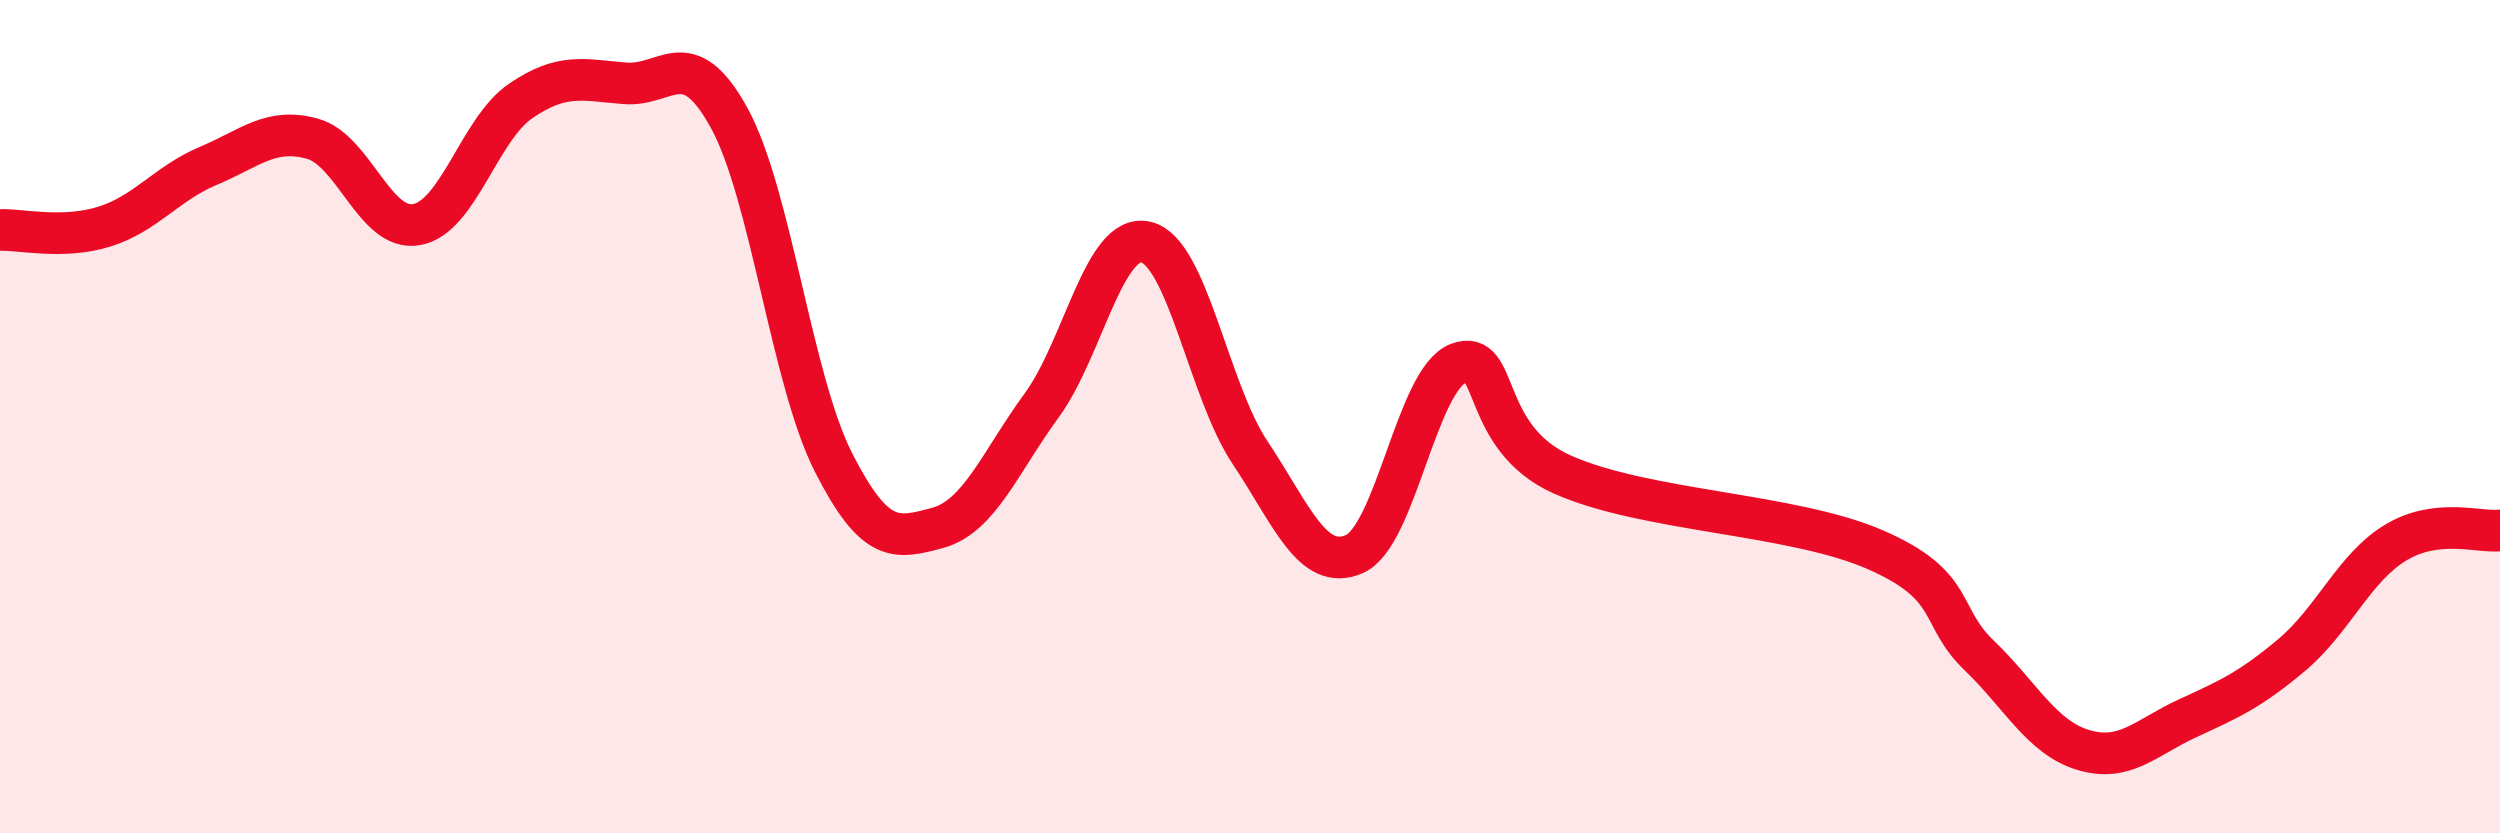
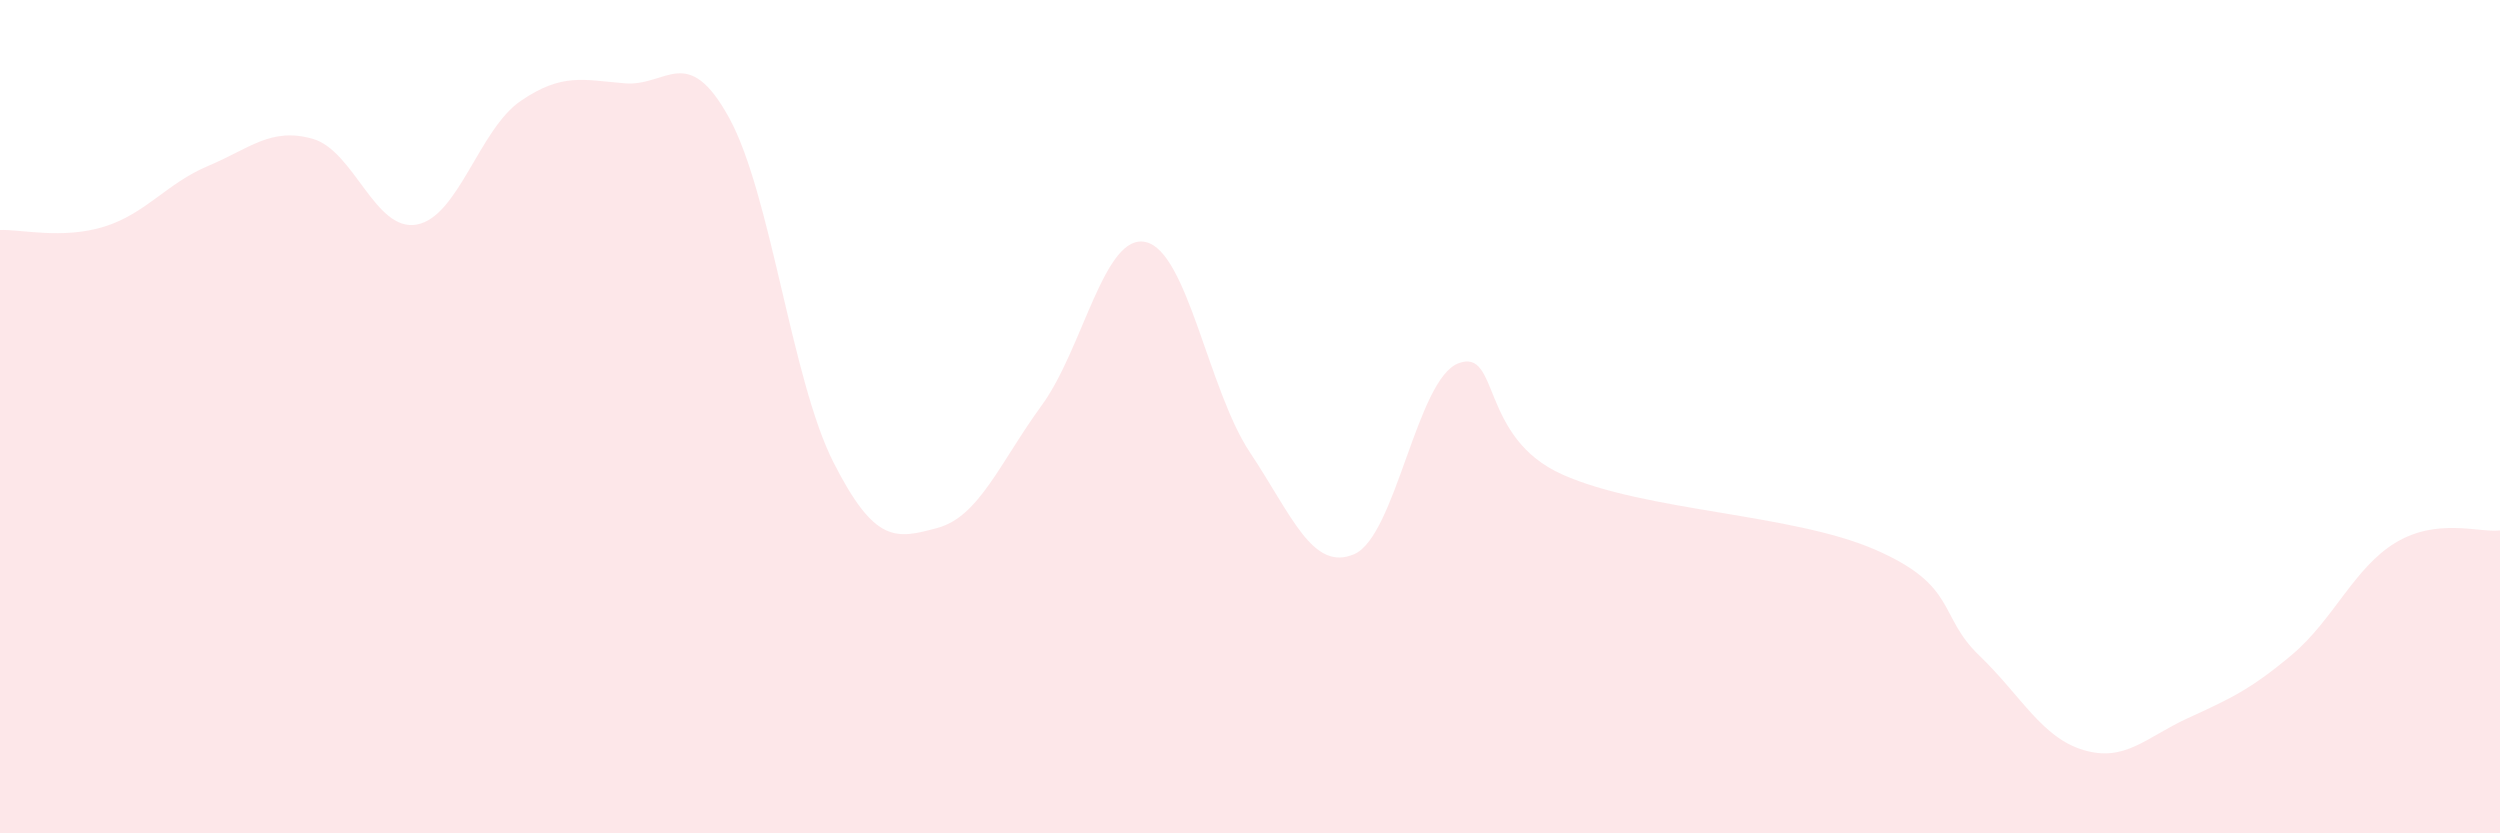
<svg xmlns="http://www.w3.org/2000/svg" width="60" height="20" viewBox="0 0 60 20">
  <path d="M 0,5.52 C 0.5,5.5 1.5,5.75 2.5,5.44 C 3.5,5.13 4,4.4 5,3.98 C 6,3.56 6.5,3.05 7.5,3.33 C 8.5,3.61 9,5.57 10,5.39 C 11,5.21 11.5,3.1 12.5,2.42 C 13.5,1.74 14,1.92 15,2 C 16,2.08 16.5,1.01 17.5,2.83 C 18.5,4.65 19,9.12 20,11.09 C 21,13.06 21.5,12.94 22.5,12.67 C 23.5,12.4 24,11.1 25,9.73 C 26,8.36 26.5,5.58 27.5,5.81 C 28.5,6.04 29,9.36 30,10.86 C 31,12.36 31.5,13.73 32.5,13.3 C 33.5,12.87 34,9.1 35,8.72 C 36,8.34 35.5,10.5 37.5,11.39 C 39.5,12.28 43,12.32 45,13.19 C 47,14.06 46.5,14.77 47.5,15.73 C 48.5,16.69 49,17.7 50,18 C 51,18.3 51.5,17.7 52.5,17.24 C 53.5,16.78 54,16.56 55,15.72 C 56,14.88 56.5,13.62 57.5,13.02 C 58.5,12.42 59.5,12.79 60,12.73L60 20L0 20Z" fill="#EB0A25" opacity="0.1" stroke-linecap="round" stroke-linejoin="round" />
-   <path d="M 0,5.52 C 0.5,5.5 1.5,5.75 2.5,5.44 C 3.5,5.13 4,4.4 5,3.98 C 6,3.56 6.5,3.05 7.5,3.33 C 8.5,3.61 9,5.57 10,5.39 C 11,5.21 11.5,3.1 12.5,2.42 C 13.5,1.74 14,1.92 15,2 C 16,2.08 16.5,1.01 17.5,2.83 C 18.5,4.65 19,9.12 20,11.09 C 21,13.06 21.5,12.94 22.5,12.67 C 23.5,12.4 24,11.1 25,9.73 C 26,8.36 26.5,5.58 27.5,5.81 C 28.5,6.04 29,9.36 30,10.86 C 31,12.36 31.5,13.73 32.5,13.3 C 33.5,12.87 34,9.1 35,8.72 C 36,8.34 35.5,10.5 37.5,11.39 C 39.5,12.28 43,12.32 45,13.19 C 47,14.06 46.5,14.77 47.5,15.73 C 48.5,16.69 49,17.7 50,18 C 51,18.3 51.5,17.7 52.5,17.24 C 53.5,16.78 54,16.56 55,15.72 C 56,14.88 56.5,13.62 57.5,13.02 C 58.5,12.42 59.5,12.79 60,12.73" stroke="#EB0A25" stroke-width="1" fill="none" stroke-linecap="round" stroke-linejoin="round" />
</svg>